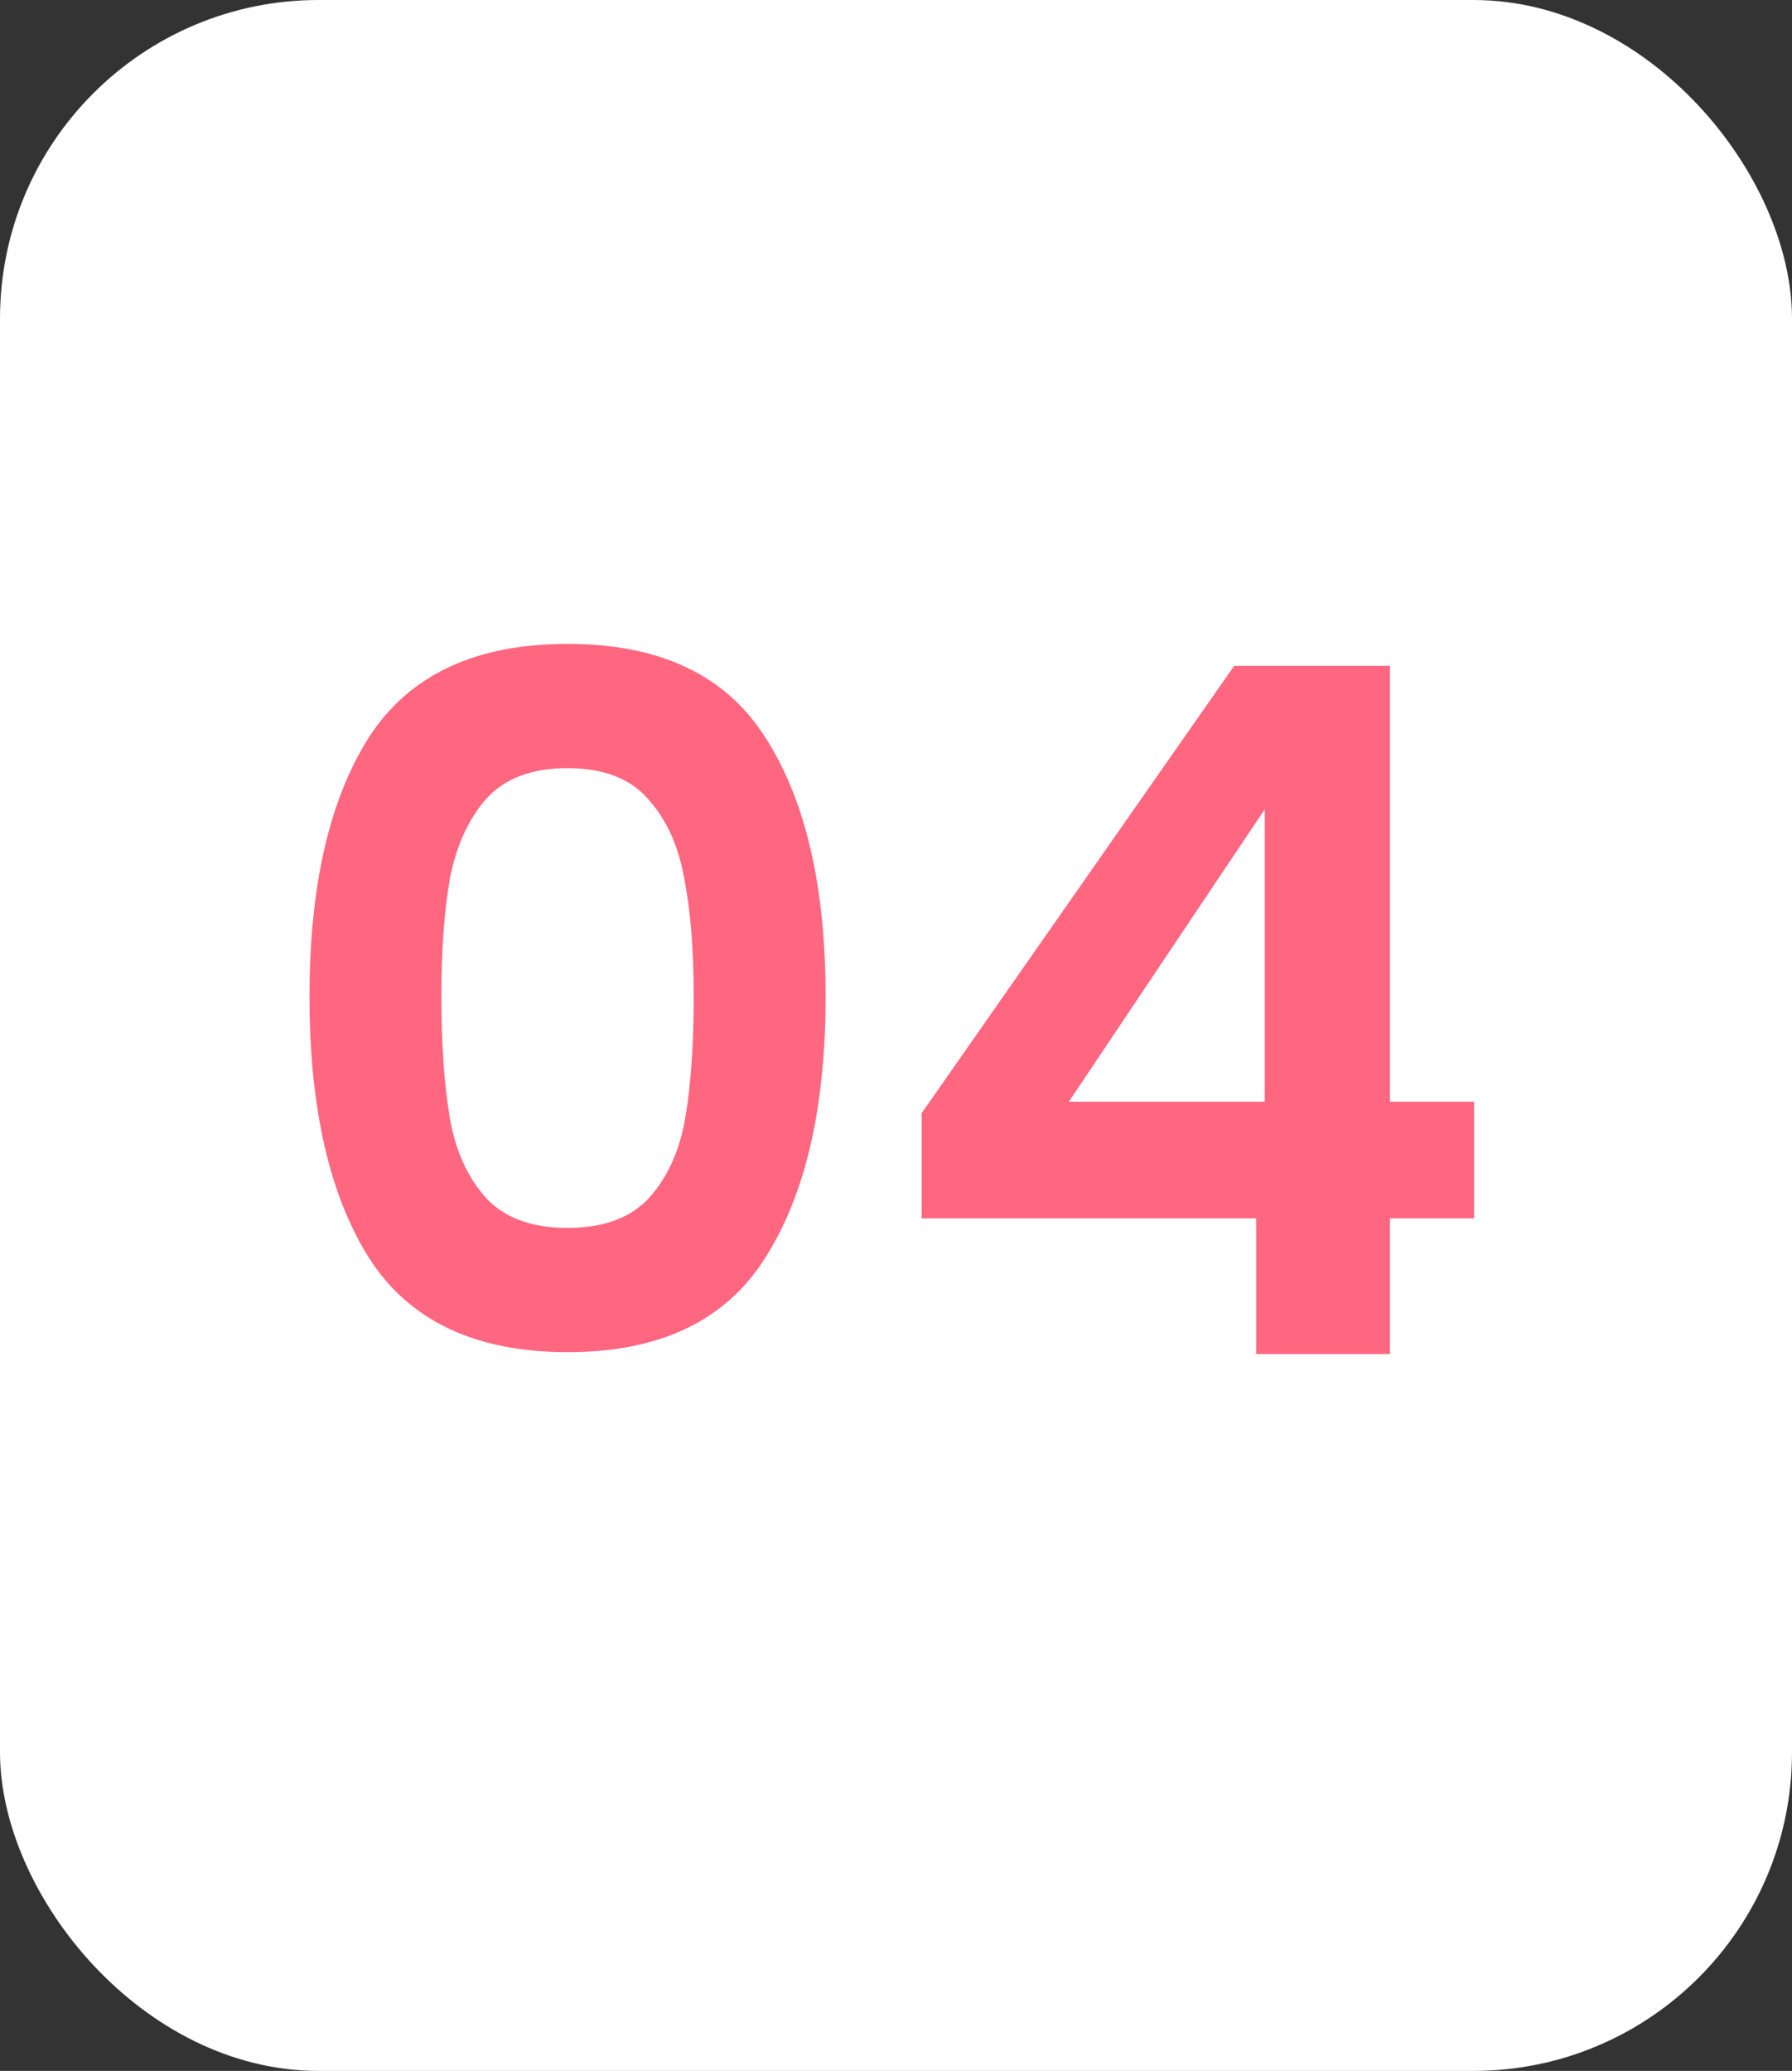
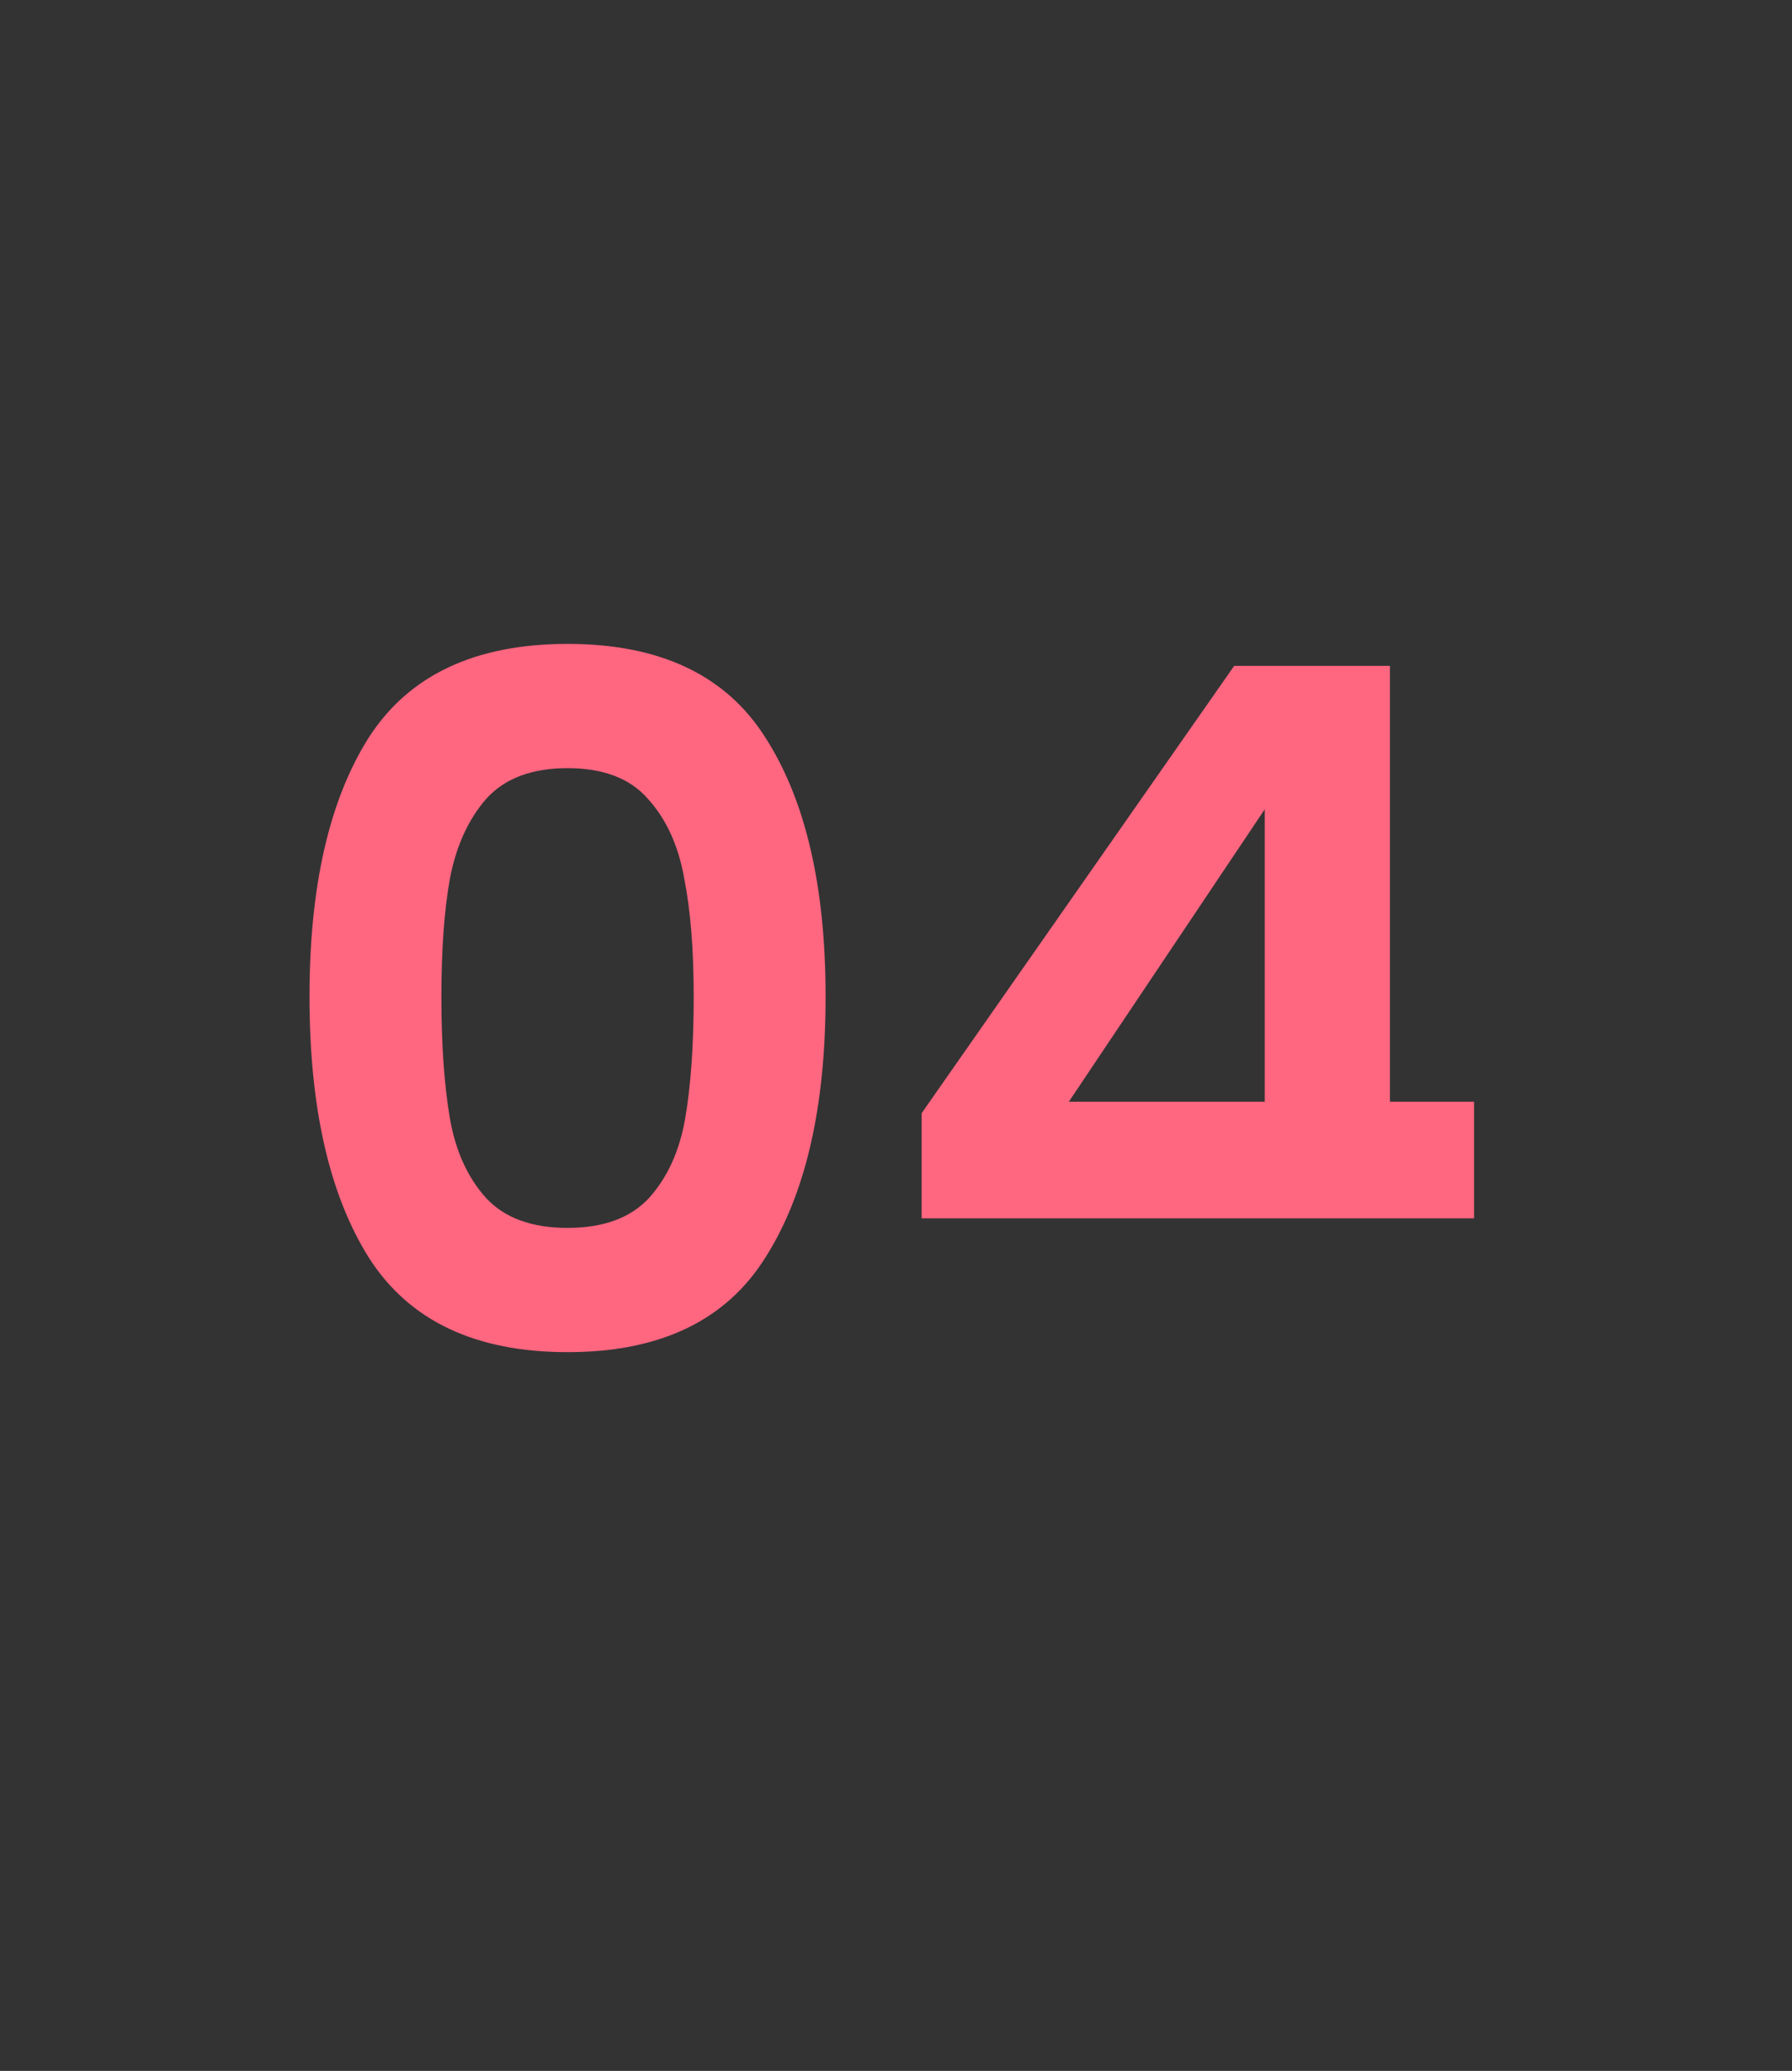
<svg xmlns="http://www.w3.org/2000/svg" width="45" height="52" viewBox="0 0 45 52" fill="none">
  <rect x="0" y="0" width="45" height="52" fill="#333333" stroke="none" />
-   <rect width="45" height="52" rx="8" fill="white" />
-   <path d="M7.772 25.024C7.772 22.256 8.268 20.088 9.26 18.52C10.268 16.952 11.932 16.168 14.252 16.168C16.572 16.168 18.228 16.952 19.22 18.52C20.228 20.088 20.732 22.256 20.732 25.024C20.732 27.808 20.228 29.992 19.22 31.576C18.228 33.16 16.572 33.952 14.252 33.952C11.932 33.952 10.268 33.16 9.26 31.576C8.268 29.992 7.772 27.808 7.772 25.024ZM17.42 25.024C17.42 23.84 17.34 22.848 17.18 22.048C17.036 21.232 16.732 20.568 16.268 20.056C15.82 19.544 15.148 19.288 14.252 19.288C13.356 19.288 12.676 19.544 12.212 20.056C11.764 20.568 11.46 21.232 11.3 22.048C11.156 22.848 11.084 23.84 11.084 25.024C11.084 26.24 11.156 27.264 11.3 28.096C11.444 28.912 11.748 29.576 12.212 30.088C12.676 30.584 13.356 30.832 14.252 30.832C15.148 30.832 15.828 30.584 16.292 30.088C16.756 29.576 17.06 28.912 17.204 28.096C17.348 27.264 17.42 26.24 17.42 25.024ZM23.144 30.592V27.952L30.992 16.72H34.904V27.664H37.016V30.592H34.904V34H31.544V30.592H23.144ZM31.76 20.32L26.84 27.664H31.76V20.32Z" fill="#FF6680" />
+   <path d="M7.772 25.024C7.772 22.256 8.268 20.088 9.26 18.52C10.268 16.952 11.932 16.168 14.252 16.168C16.572 16.168 18.228 16.952 19.22 18.52C20.228 20.088 20.732 22.256 20.732 25.024C20.732 27.808 20.228 29.992 19.22 31.576C18.228 33.16 16.572 33.952 14.252 33.952C11.932 33.952 10.268 33.16 9.26 31.576C8.268 29.992 7.772 27.808 7.772 25.024ZM17.42 25.024C17.42 23.84 17.34 22.848 17.18 22.048C17.036 21.232 16.732 20.568 16.268 20.056C15.82 19.544 15.148 19.288 14.252 19.288C13.356 19.288 12.676 19.544 12.212 20.056C11.764 20.568 11.46 21.232 11.3 22.048C11.156 22.848 11.084 23.84 11.084 25.024C11.084 26.24 11.156 27.264 11.3 28.096C11.444 28.912 11.748 29.576 12.212 30.088C12.676 30.584 13.356 30.832 14.252 30.832C15.148 30.832 15.828 30.584 16.292 30.088C16.756 29.576 17.06 28.912 17.204 28.096C17.348 27.264 17.42 26.24 17.42 25.024ZM23.144 30.592V27.952L30.992 16.72H34.904V27.664H37.016V30.592H34.904H31.544V30.592H23.144ZM31.76 20.32L26.84 27.664H31.76V20.32Z" fill="#FF6680" />
</svg>